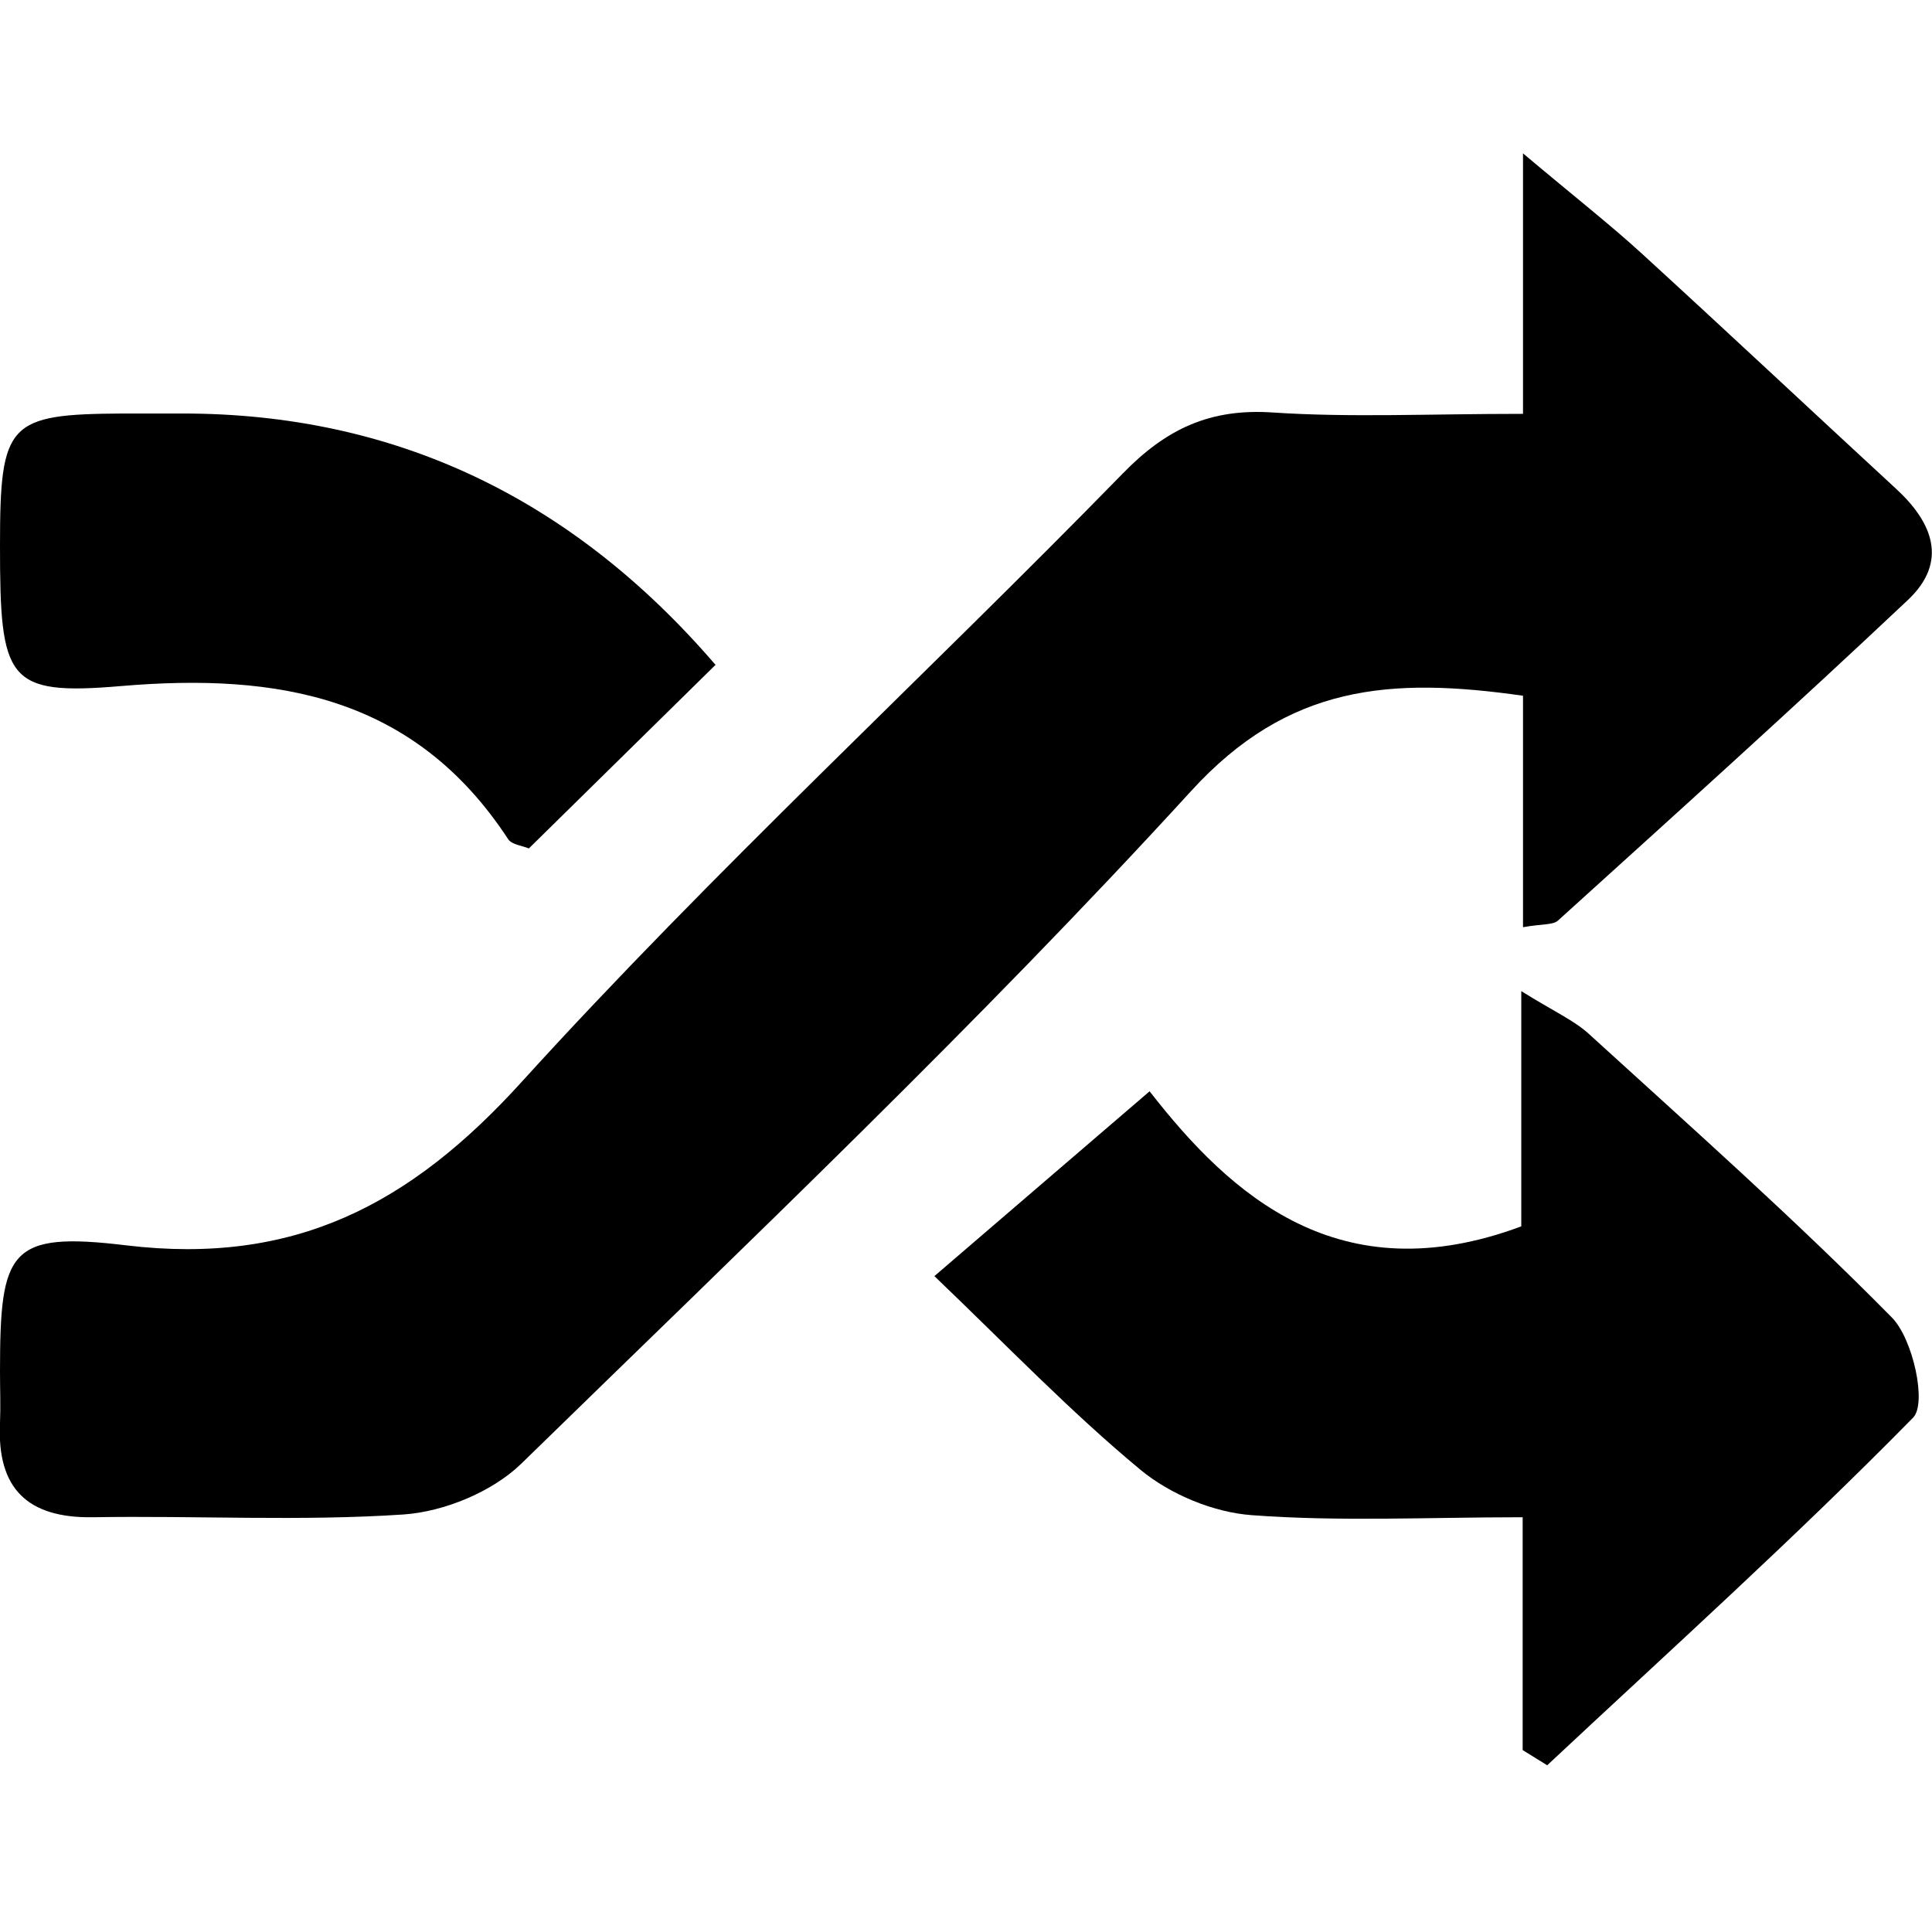
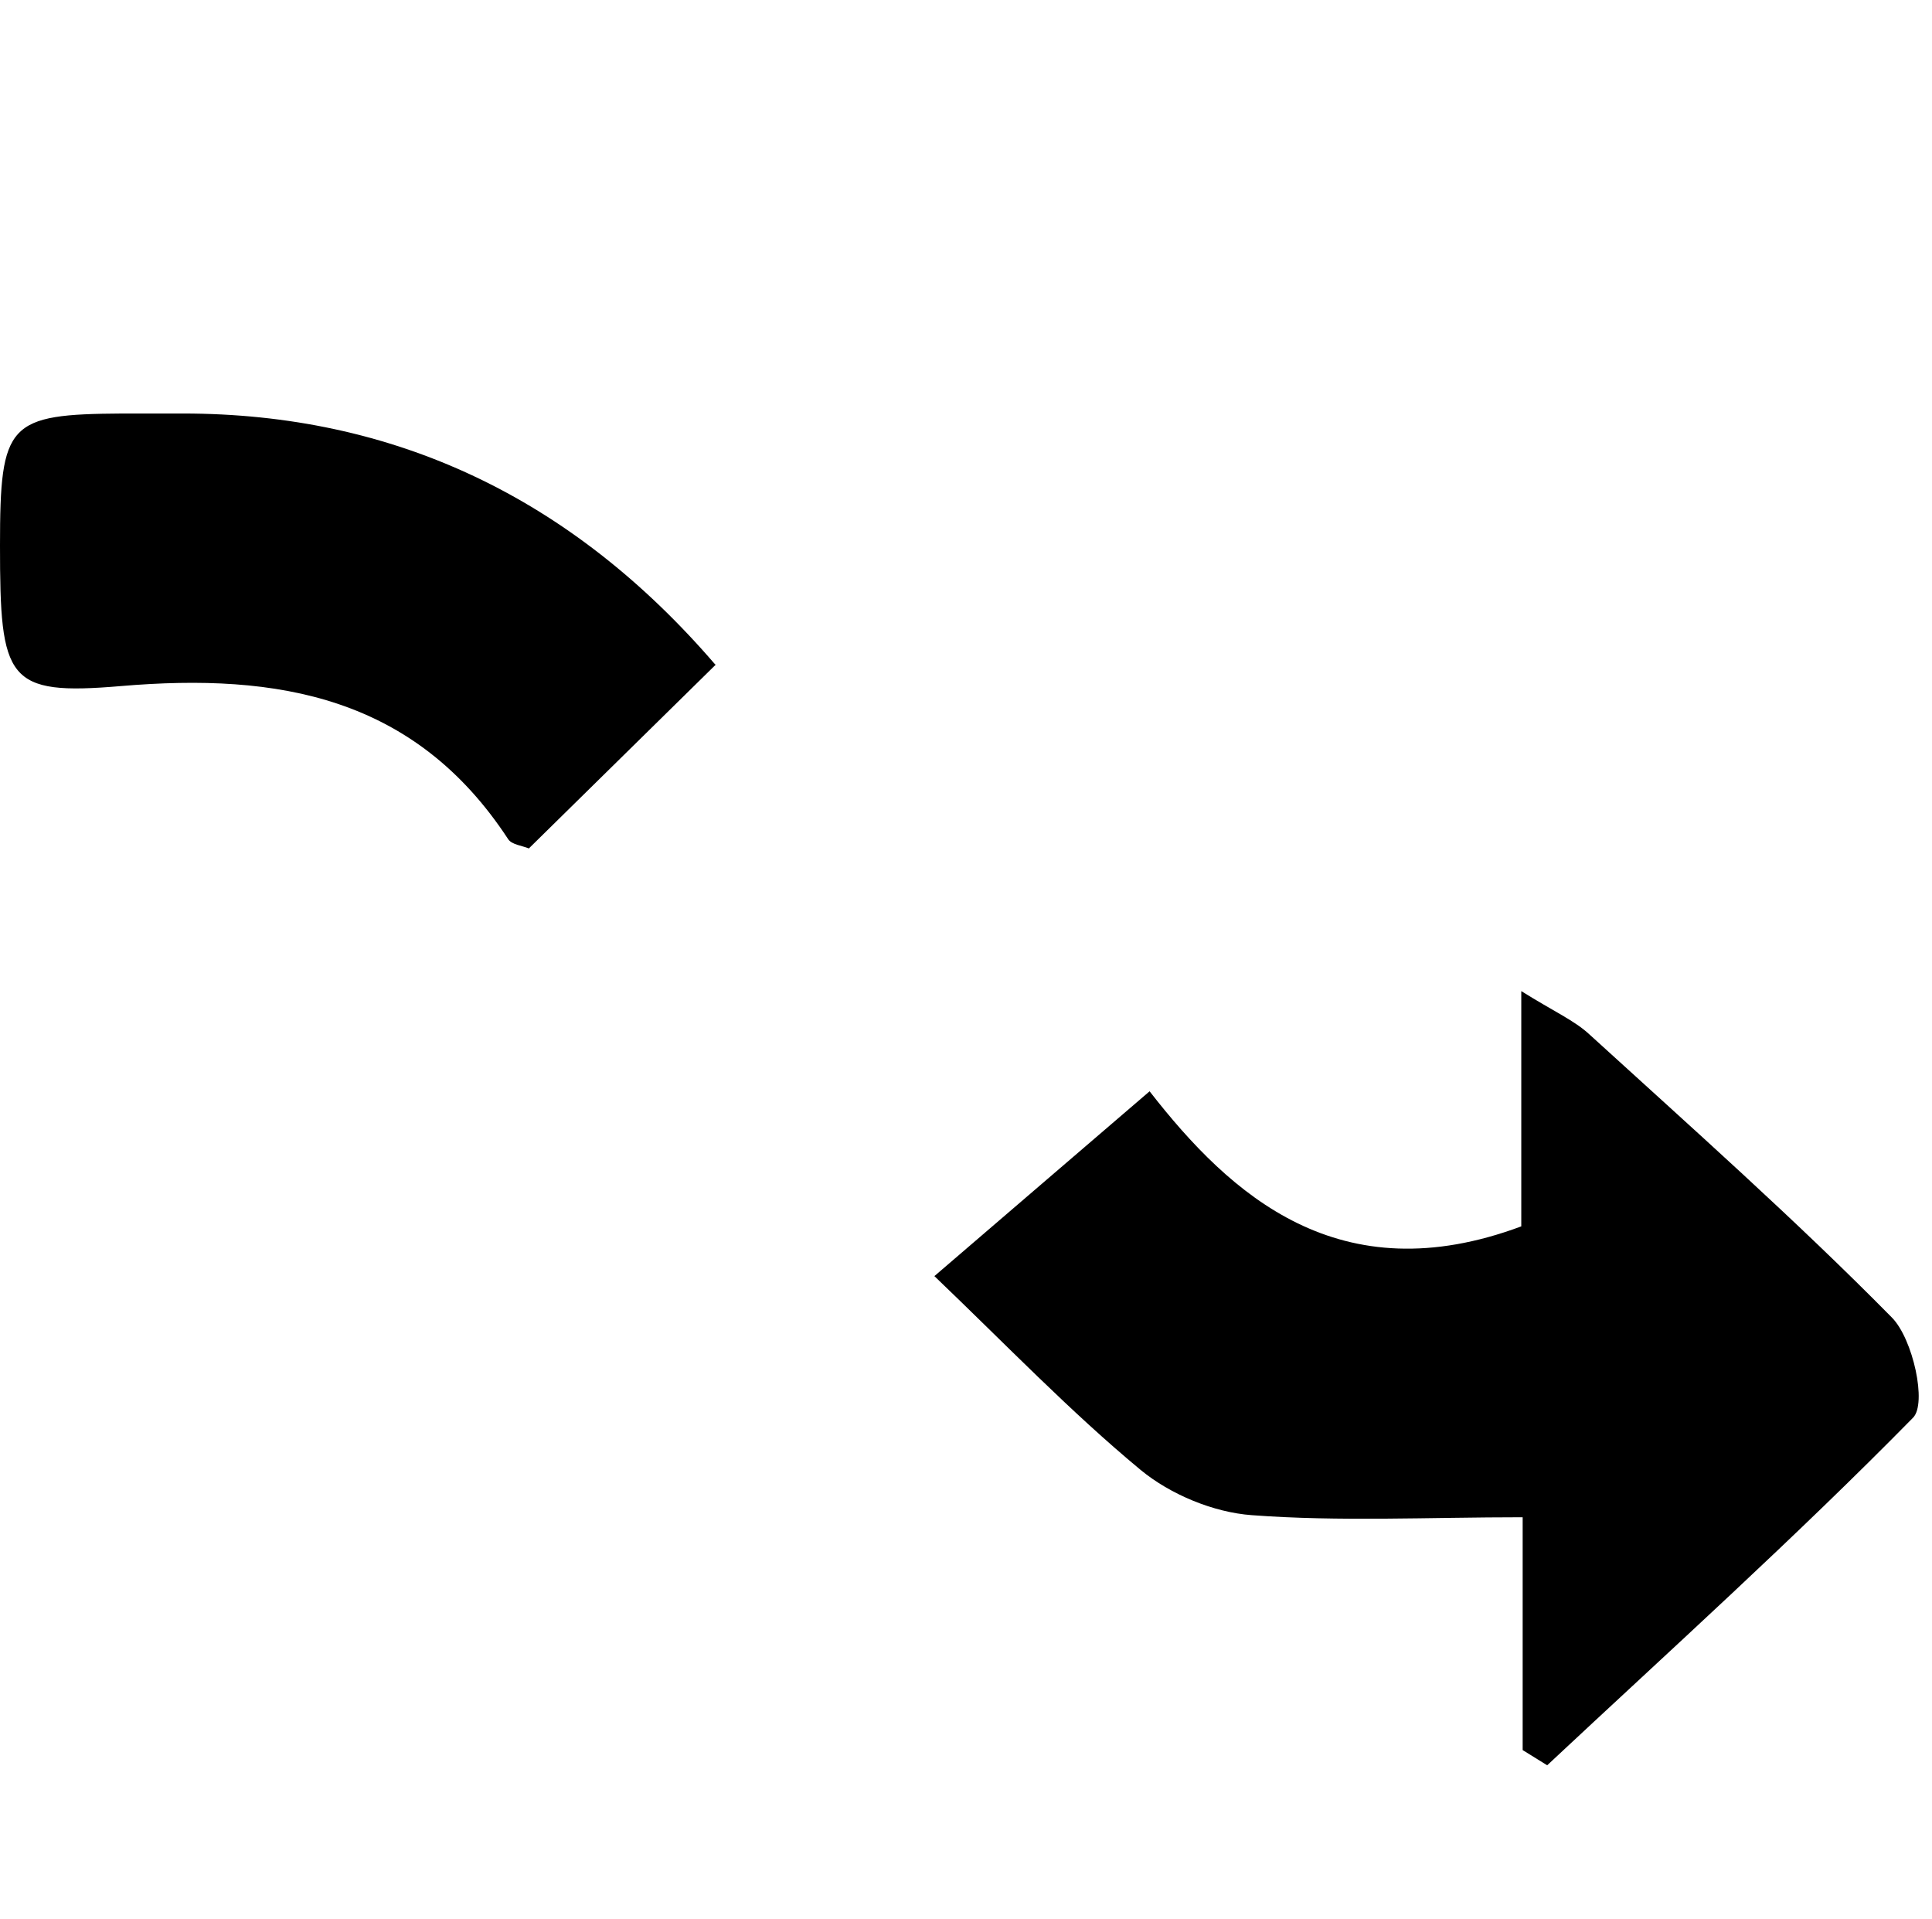
<svg xmlns="http://www.w3.org/2000/svg" id="Layer_2" viewBox="0 0 55.93 55.54" width="55.93" height="55.54" x="0" y="0">
  <defs>
    <style>.cls-1{fill:none;}</style>
  </defs>
  <g id="Layer_1-2">
    <g>
      <g>
-         <path d="M44.09,11.98V4.44c1.51,1.27,2.52,2.06,3.45,2.91,2.46,2.25,4.89,4.53,7.34,6.79,1.07,.98,1.53,2.12,.35,3.23-3.33,3.14-6.74,6.21-10.13,9.28-.15,.13-.45,.09-1.01,.19v-6.7c-3.85-.55-6.8-.32-9.61,2.76-6.18,6.76-12.84,13.08-19.4,19.48-.84,.81-2.23,1.38-3.4,1.46-2.99,.2-6,.03-8.99,.08-1.9,.03-2.78-.84-2.69-2.72,.02-.5,0-1,0-1.5,0-3.51,.26-4.06,3.66-3.65,4.85,.58,8.21-1.17,11.44-4.73,5.54-6.1,11.63-11.7,17.39-17.6,1.27-1.31,2.54-1.9,4.35-1.78,2.24,.15,4.49,.04,7.24,.04Z" />
        <path d="M44.08,50.66v-6.74c-2.75,0-5.31,.13-7.84-.06-1.11-.08-2.36-.6-3.22-1.31-2.04-1.69-3.89-3.62-5.97-5.61,2.16-1.86,4.08-3.5,6.23-5.35,2.35,3.02,5.5,5.87,10.76,3.91v-6.81c.96,.6,1.54,.85,1.98,1.26,2.95,2.69,5.95,5.35,8.75,8.19,.61,.62,1.02,2.49,.61,2.9-3.41,3.47-7.03,6.73-10.59,10.06l-.71-.44Z" />
        <path d="M20.72,19.24c-1.84,1.81-3.61,3.55-5.41,5.32-.19-.08-.5-.11-.6-.27-2.7-4.12-6.64-4.82-11.21-4.43C.19,20.14,0,19.7,0,15.79c0-3.56,.23-3.8,3.55-3.82,.58,0,1.16,0,1.74,0q9.16,0,15.41,7.26Z" />
      </g>
      <rect class="cls-1" x=".19" width="55.54" height="55.54" />
    </g>
  </g>
</svg>